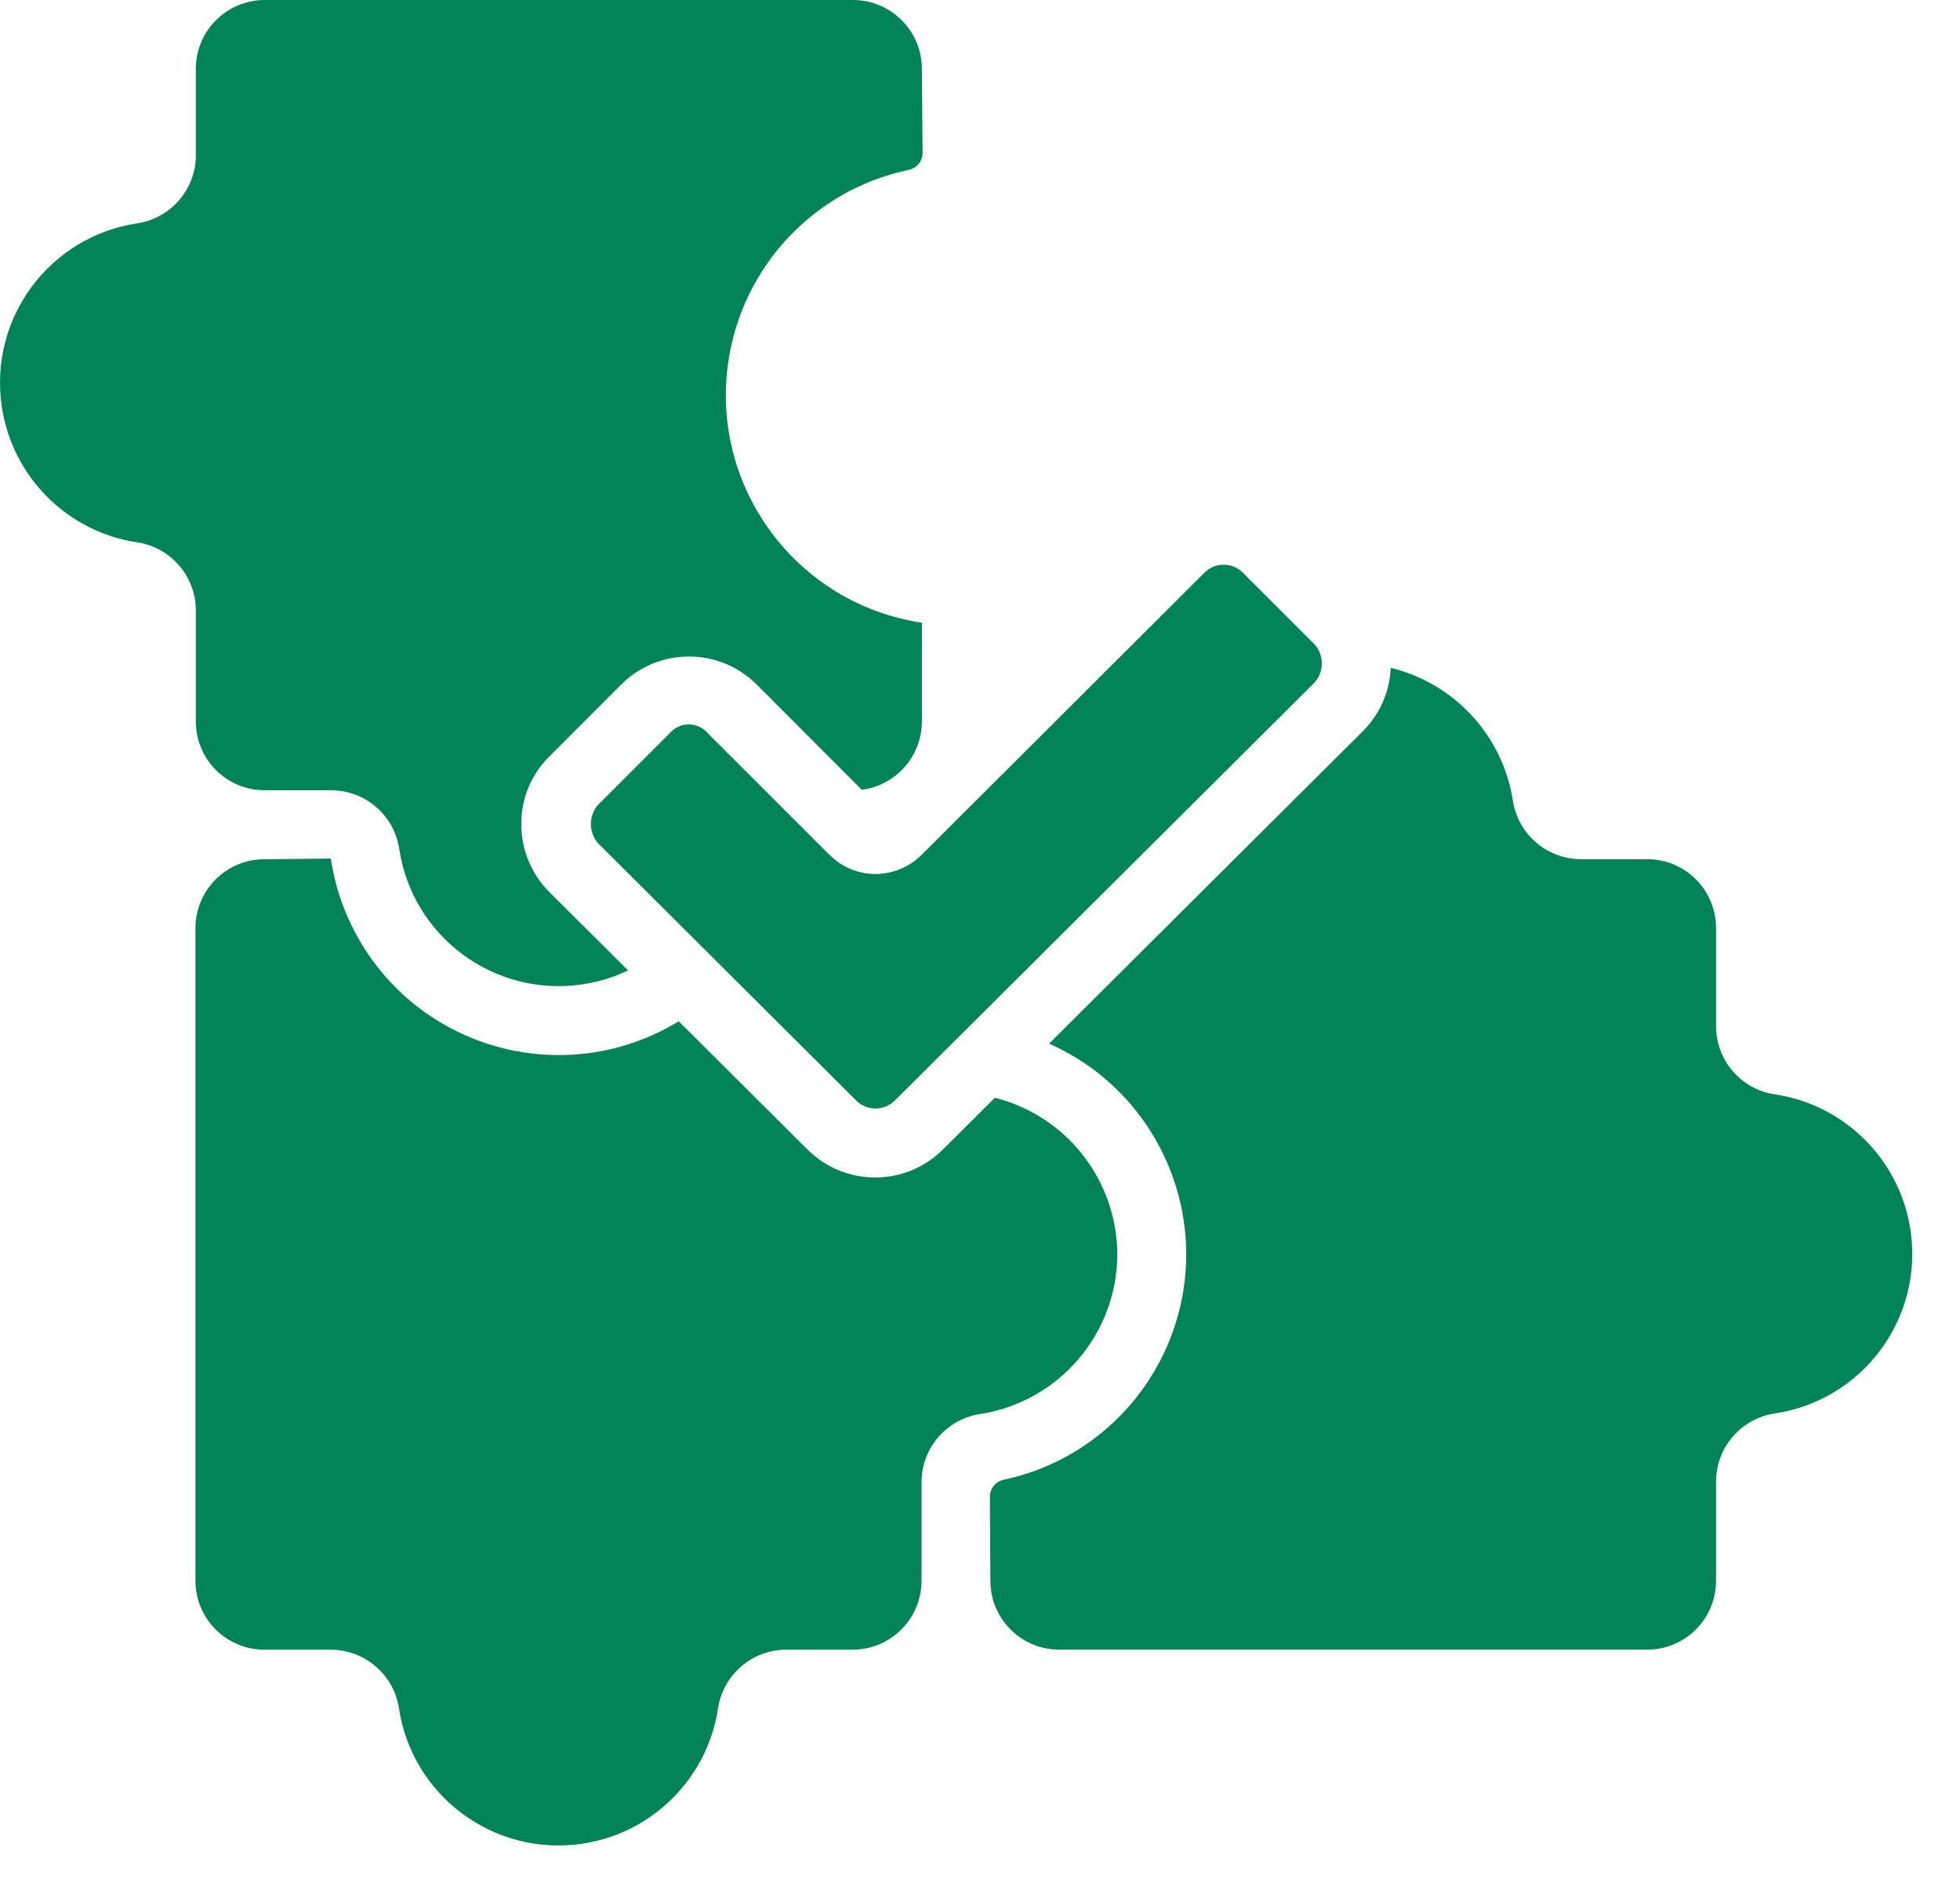
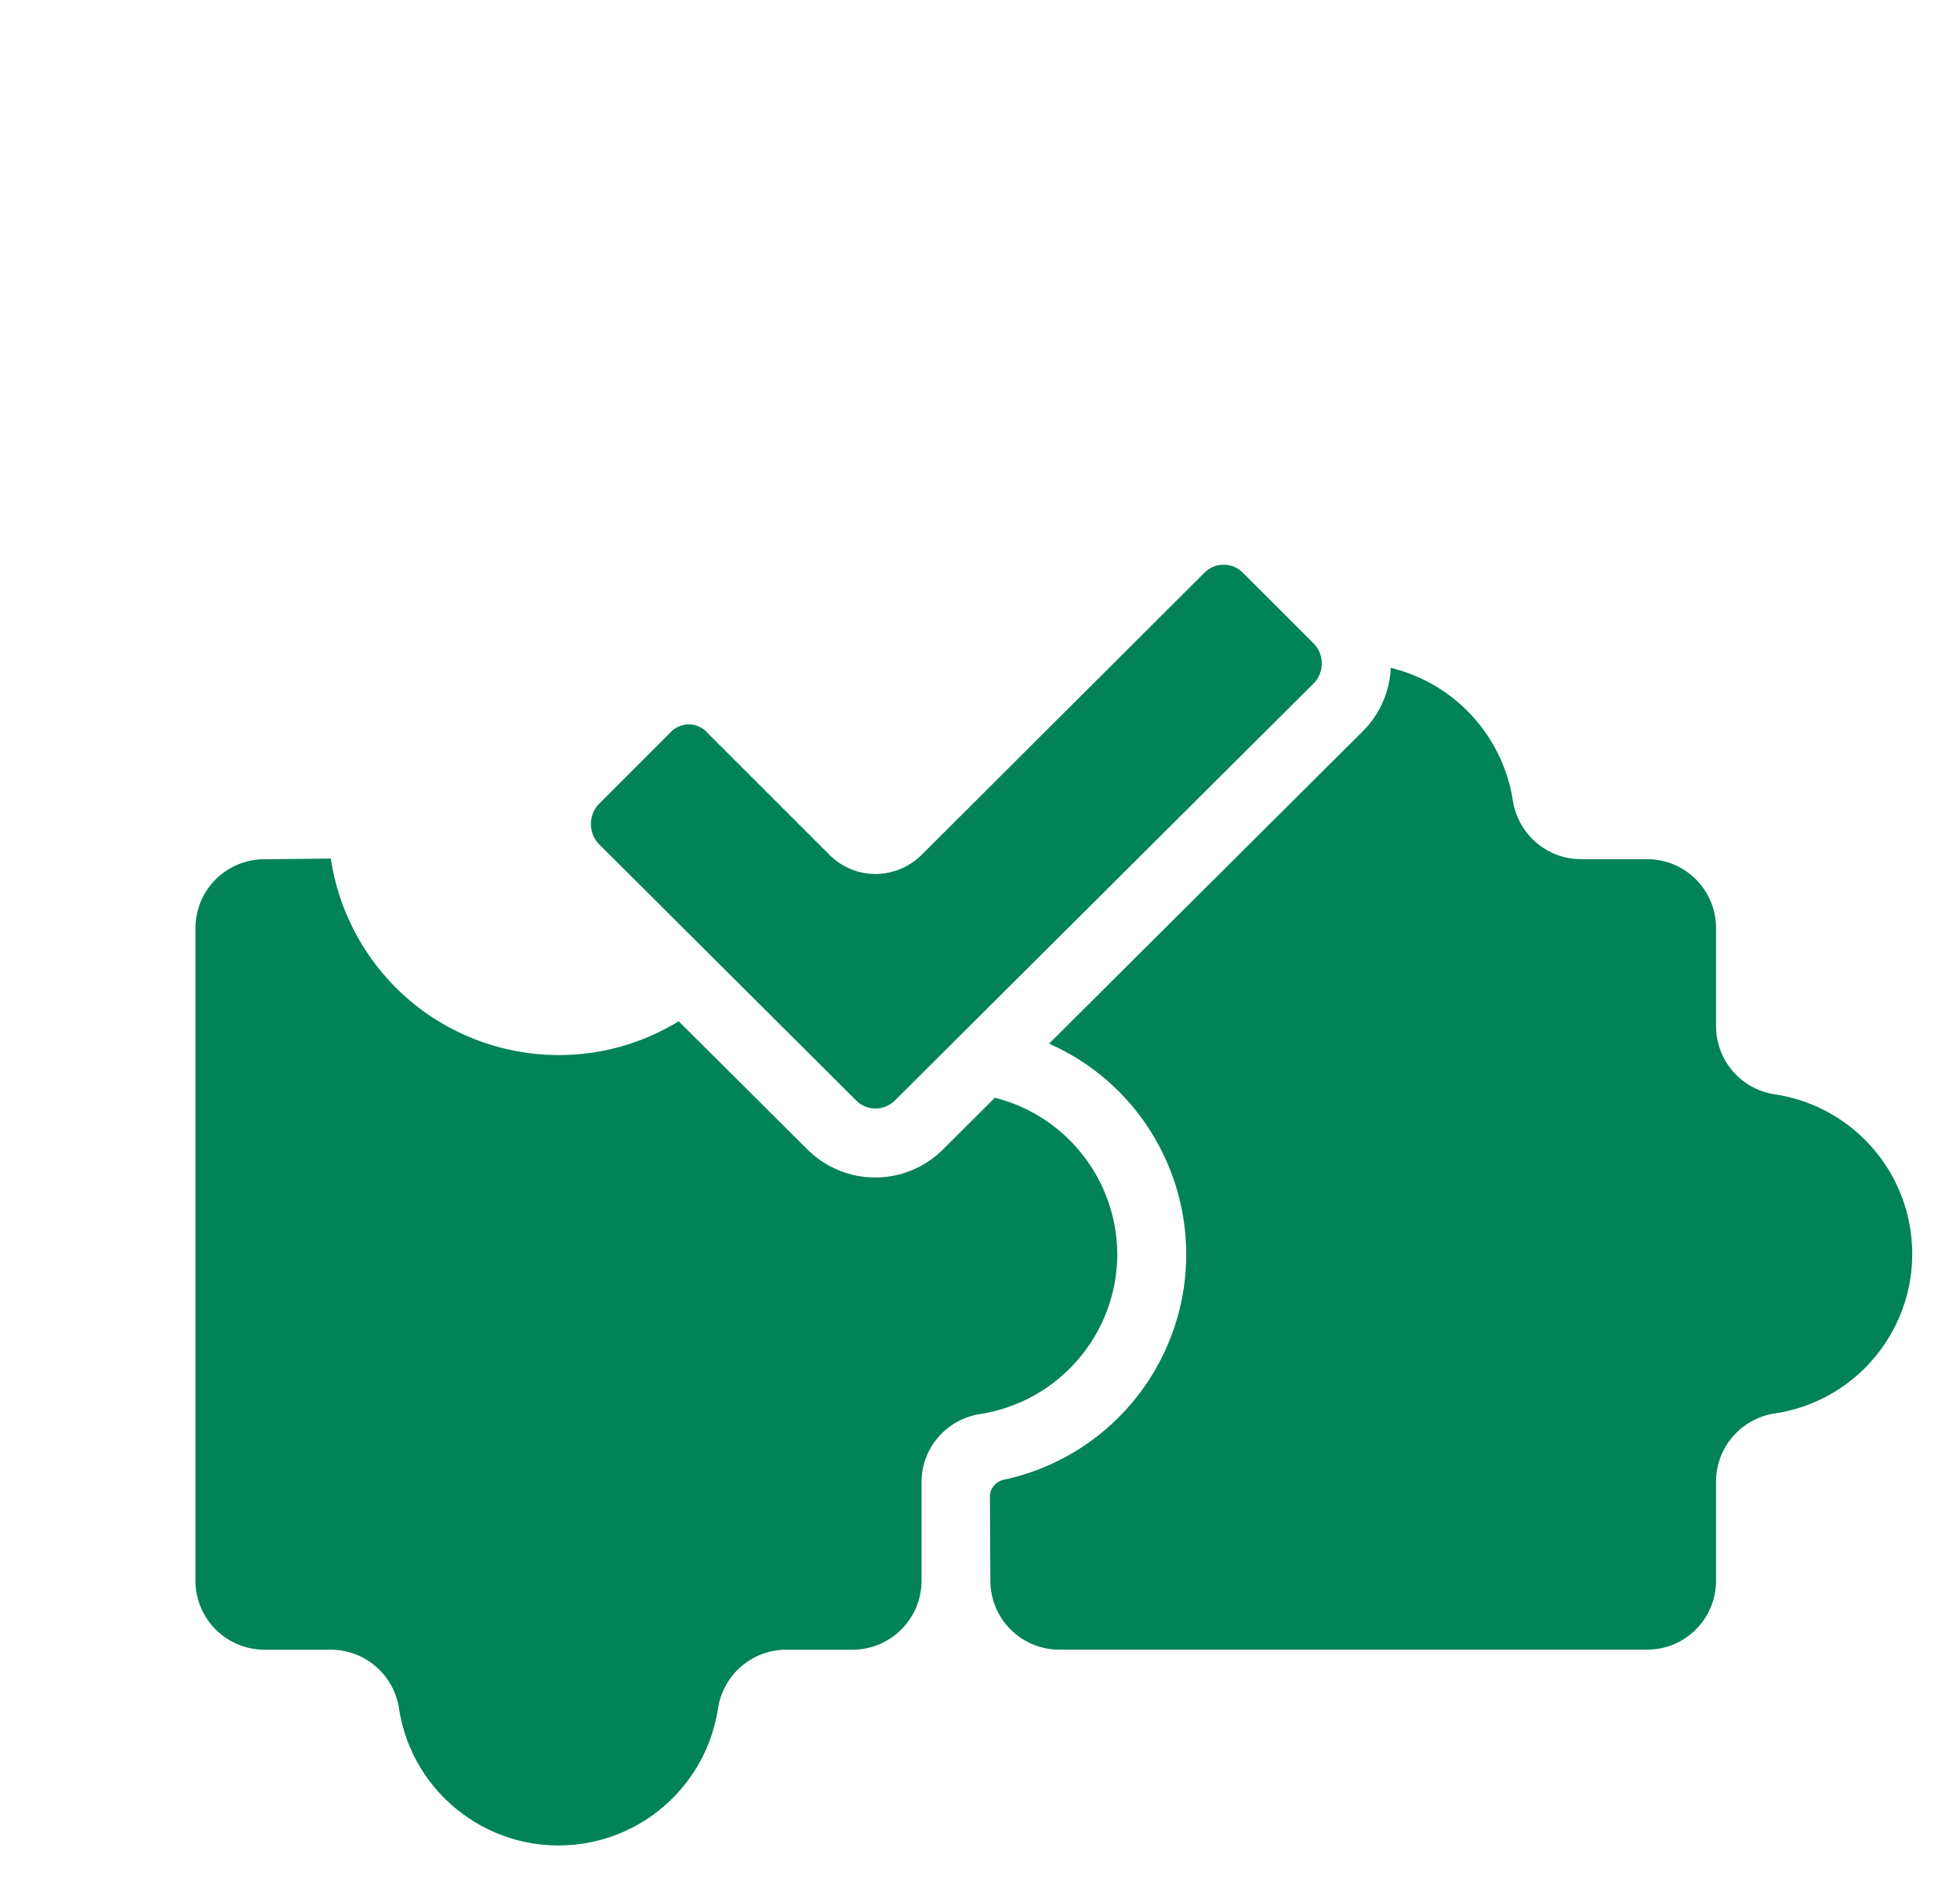
<svg xmlns="http://www.w3.org/2000/svg" width="34" height="33" viewBox="0 0 34 33" fill="none">
-   <path d="M3.397 12.514C3.397 13.174 3.932 13.709 4.592 13.709H5.745C6.334 13.709 6.836 14.139 6.925 14.722C7.153 16.25 8.578 17.304 10.106 17.075C10.38 17.034 10.645 16.953 10.895 16.834L9.53 15.475C9.217 15.163 9.042 14.739 9.043 14.298C9.039 13.855 9.215 13.431 9.53 13.121L10.775 11.875C11.425 11.226 12.477 11.226 13.127 11.875L14.949 13.7C15.545 13.623 15.991 13.115 15.992 12.514V10.802C13.811 10.475 12.309 8.443 12.636 6.262C12.883 4.614 14.128 3.292 15.759 2.948C15.901 2.921 16.004 2.797 16.004 2.653L15.992 1.195C15.991 0.535 15.456 0.001 14.797 0H4.592C3.932 0.001 3.397 0.535 3.397 1.195V2.692C3.398 3.279 2.97 3.78 2.39 3.872C0.86 4.098 -0.196 5.521 0.031 7.051C0.211 8.271 1.17 9.23 2.39 9.41C2.97 9.502 3.398 10.003 3.397 10.59V12.514Z" fill="#018357" />
  <path d="M15.186 15.161C14.887 15.161 14.6 15.041 14.389 14.829L12.279 12.72C12.125 12.537 11.852 12.514 11.668 12.668C11.651 12.683 11.634 12.699 11.619 12.717L10.37 13.966C10.209 14.156 10.21 14.437 10.373 14.626L14.857 19.095C15.041 19.274 15.334 19.274 15.518 19.095L22.804 11.839C22.971 11.65 22.971 11.367 22.804 11.178L21.558 9.933C21.375 9.75 21.078 9.75 20.895 9.933L15.987 14.829C15.774 15.041 15.486 15.16 15.186 15.161Z" fill="#018357" />
  <path d="M19.382 21.761C19.377 20.476 18.503 19.357 17.258 19.042L16.356 19.941C15.706 20.587 14.658 20.587 14.008 19.941L11.773 17.716C9.89 18.866 7.431 18.271 6.281 16.388C6.002 15.931 5.817 15.422 5.739 14.893L4.586 14.905C3.926 14.905 3.391 15.44 3.391 16.099V27.422C3.391 28.081 3.926 28.616 4.586 28.617H5.742C6.326 28.62 6.824 29.044 6.919 29.62C7.143 31.15 8.566 32.208 10.095 31.983C11.316 31.804 12.275 30.847 12.457 29.626C12.55 29.047 13.048 28.62 13.634 28.617H14.79C15.45 28.616 15.985 28.081 15.986 27.422V25.71C15.986 25.121 16.416 24.62 16.998 24.53C18.366 24.318 19.376 23.144 19.382 21.761Z" fill="#018357" />
  <path d="M30.778 18.982C30.197 18.891 29.769 18.39 29.768 17.802V16.099C29.768 15.439 29.234 14.904 28.574 14.904H27.423C26.84 14.902 26.342 14.479 26.246 13.903C26.076 12.771 25.238 11.855 24.125 11.585C24.108 11.999 23.935 12.392 23.641 12.684L18.198 18.104C20.217 18.998 21.128 21.36 20.234 23.378C19.715 24.549 18.668 25.4 17.416 25.668C17.276 25.695 17.173 25.818 17.172 25.962L17.18 27.421C17.18 28.081 17.715 28.616 18.375 28.616H28.574C29.234 28.616 29.768 28.081 29.768 27.421V25.7C29.769 25.112 30.197 24.612 30.778 24.52C32.308 24.296 33.366 22.875 33.142 21.345C32.962 20.122 32.002 19.161 30.778 18.982Z" fill="#018357" />
</svg>